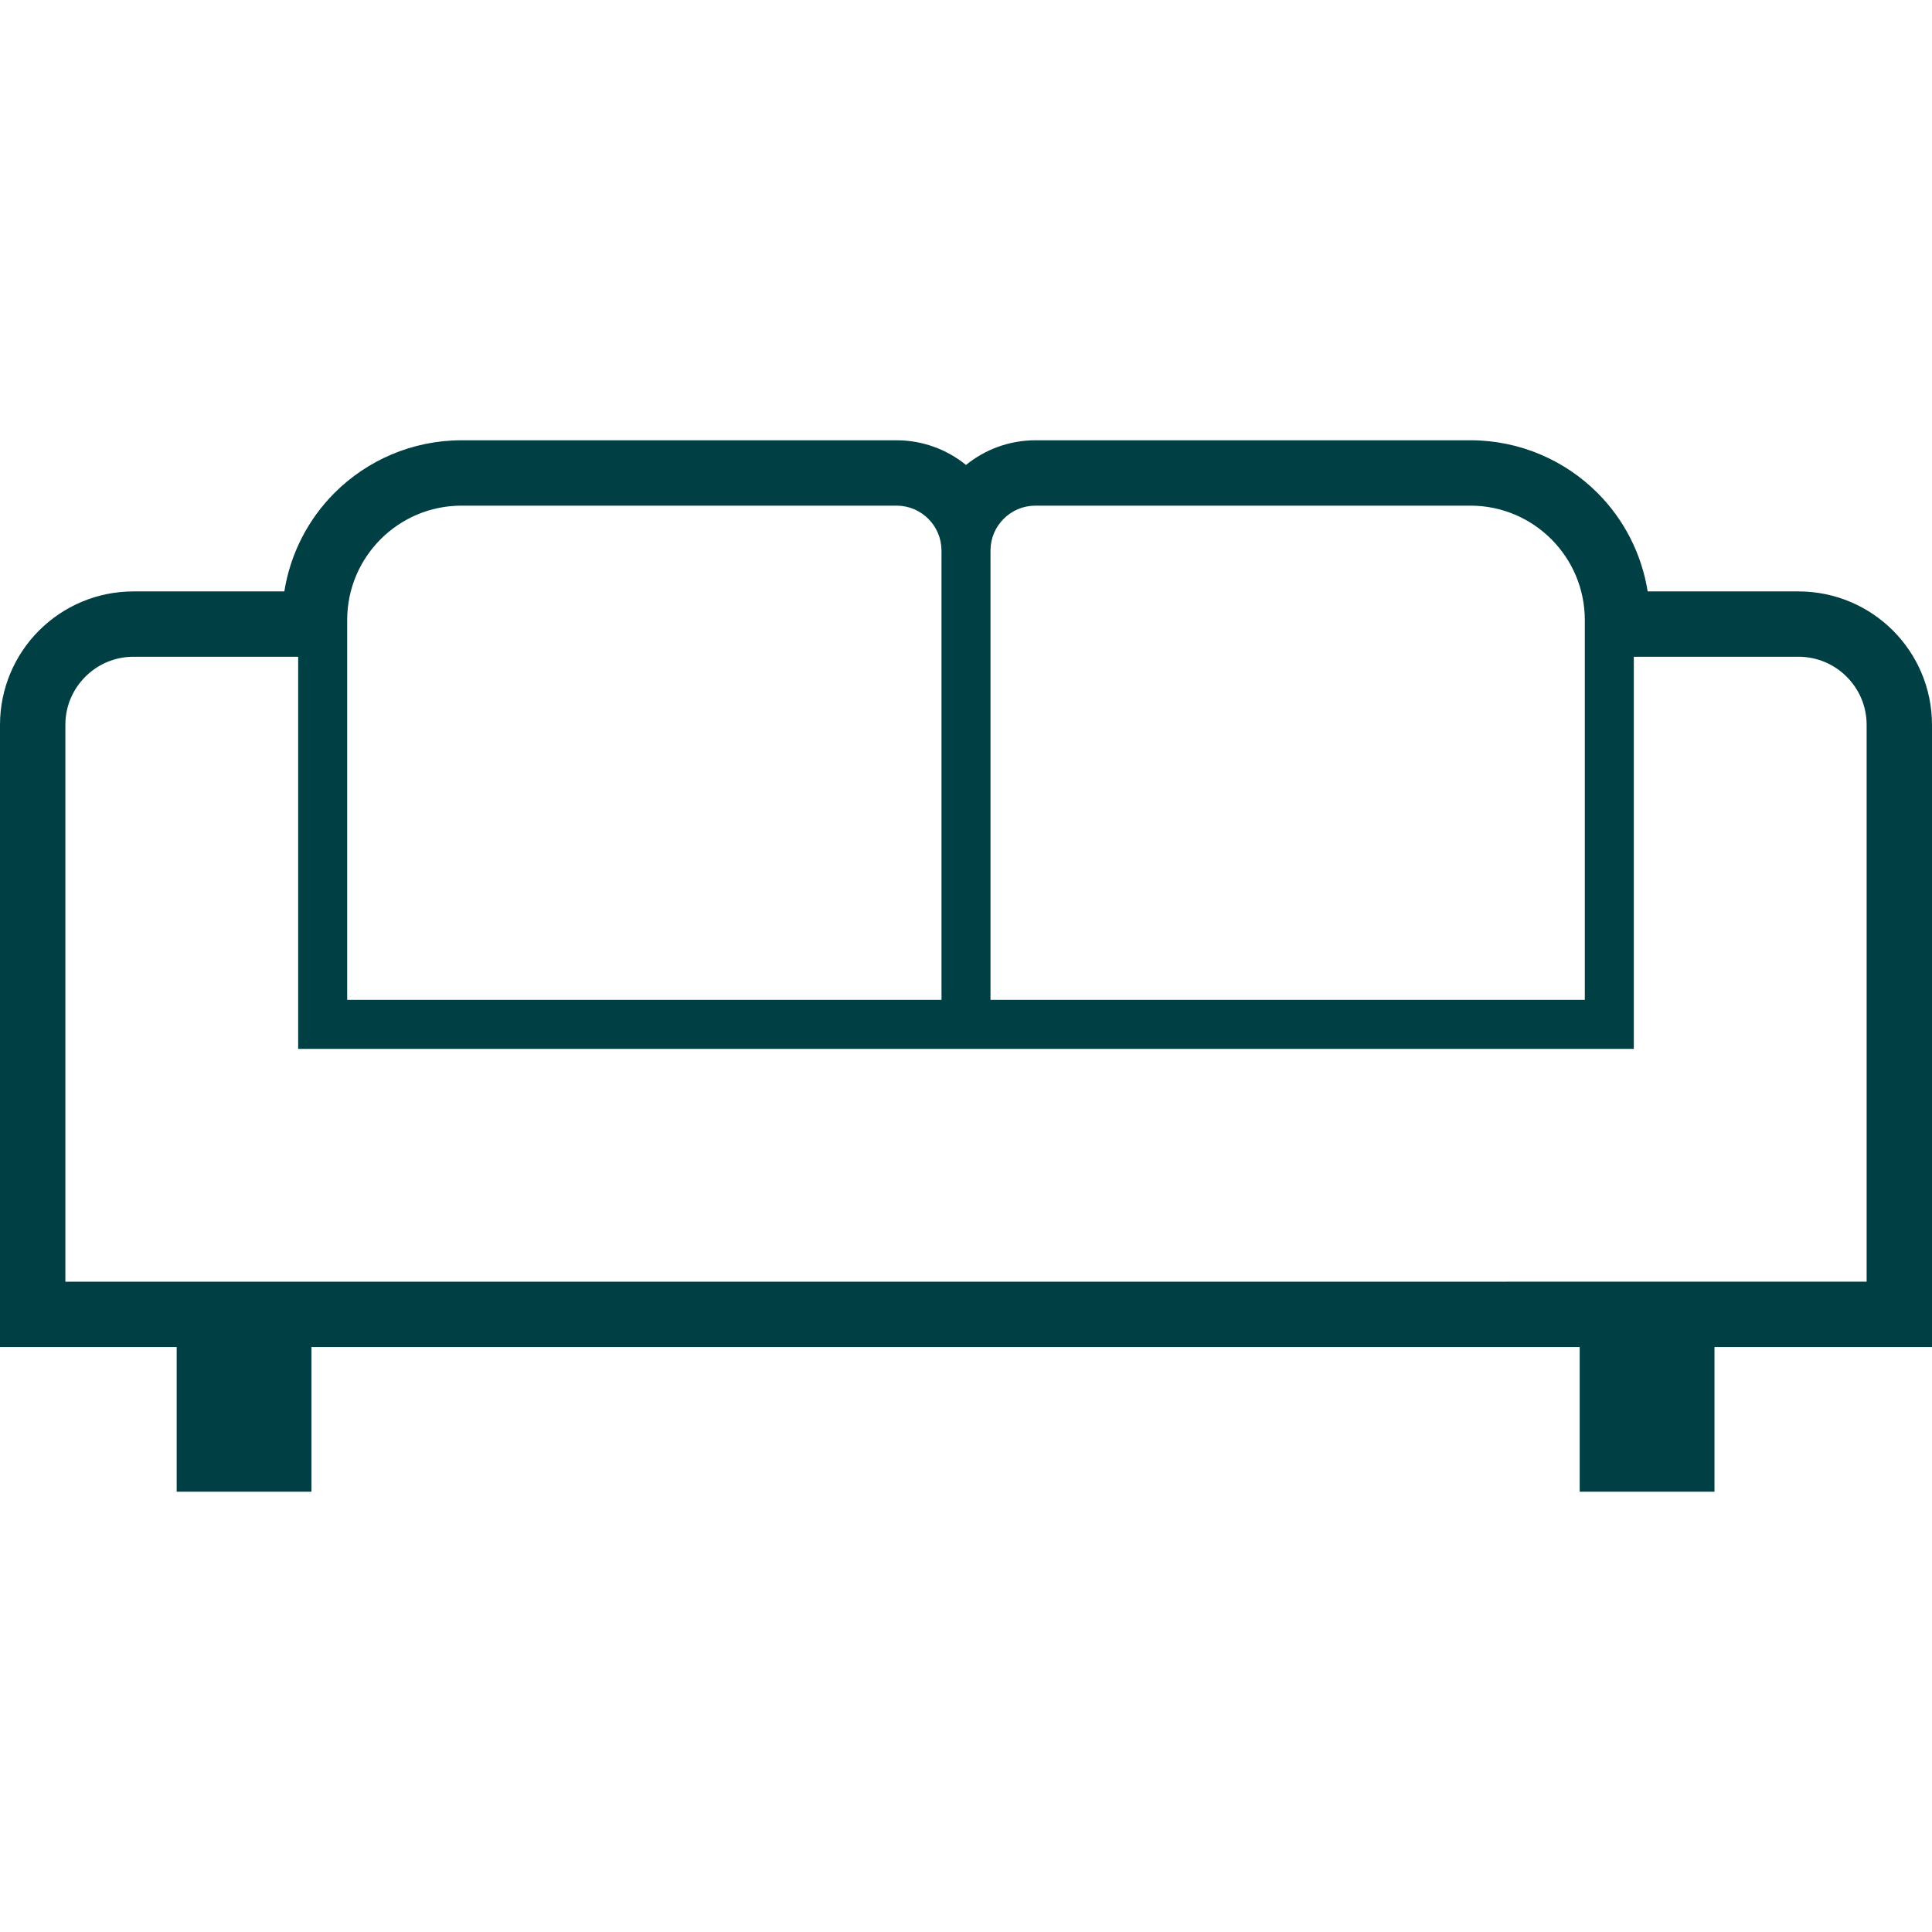
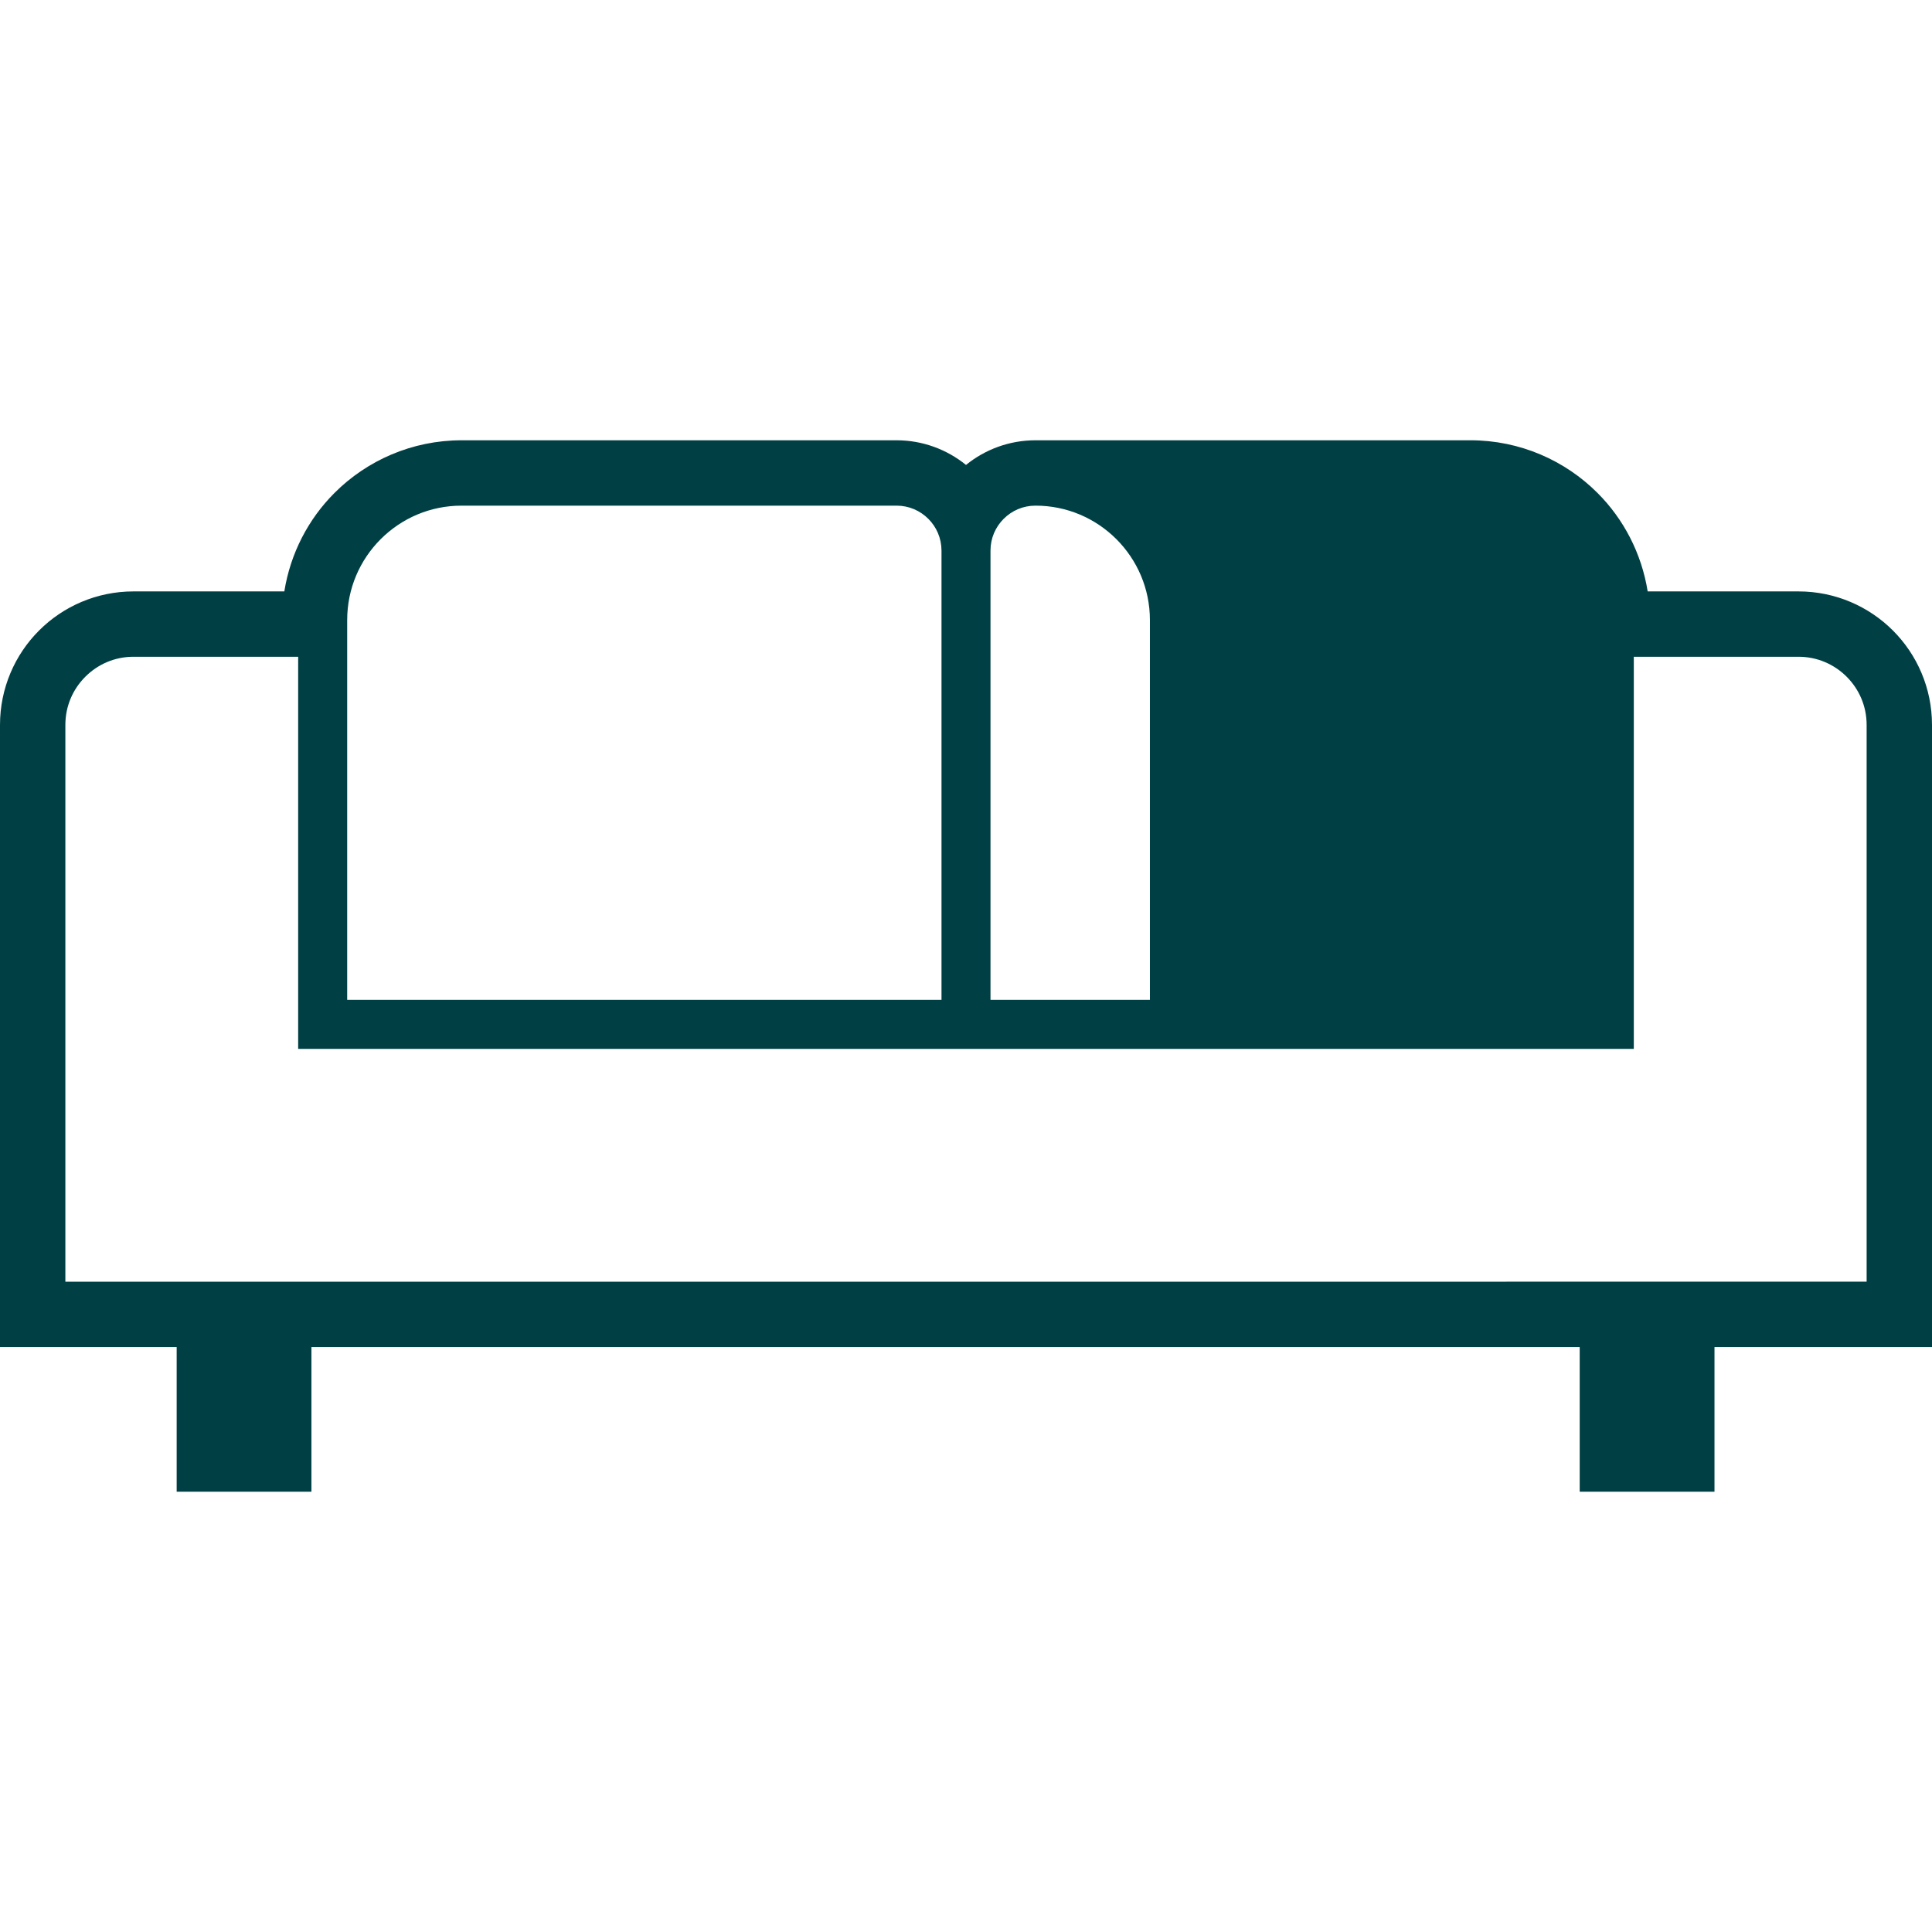
<svg xmlns="http://www.w3.org/2000/svg" height="800px" width="800px" version="1.1" id="_x32_" viewBox="0 0 512 512" xml:space="preserve" fill="#004044">
  <g id="SVGRepo_bgCarrier" stroke-width="0" />
  <g id="SVGRepo_tracerCarrier" stroke-linecap="round" stroke-linejoin="round" />
  <g id="SVGRepo_iconCarrier">
    <style type="text/css"> .st0{fill:#004044;} </style>
    <g>
-       <path class="st0" d="M501.642,167.088c-6.384-6.384-15.271-10.358-25.022-10.358h-39.969c-1.622-10.1-6.376-19.186-13.301-26.094 c-8.588-8.604-20.55-13.958-33.685-13.958H274.414c-6.967,0-13.4,2.461-18.414,6.534c-5.021-4.073-11.455-6.534-18.413-6.534 H122.334c-13.134,0-25.105,5.354-33.693,13.958c-6.916,6.908-11.679,15.994-13.292,26.094H35.372 c-9.751,0-18.646,3.974-25.014,10.358C3.973,173.455,0,182.351,0,192.102v164.88h46.819v38.34h35.713v-38.34h336.105v38.34h35.721 v-38.34H512v-10.831V192.102C512,182.351,508.026,173.464,501.642,167.088z M262.492,145.915c0-3.309,1.322-6.252,3.491-8.422 c2.178-2.169,5.113-3.491,8.43-3.491h115.252c8.388,0,15.928,3.383,21.44,8.878c5.495,5.511,8.879,13.052,8.886,21.448v100.646 H262.492V145.915z M92.008,164.328c0-8.396,3.384-15.936,8.879-21.448c5.512-5.496,13.051-8.878,21.447-8.878h115.253 c3.308,0,6.251,1.322,8.429,3.491c2.162,2.17,3.484,5.113,3.492,8.422v119.059h-157.5V164.328z M494.676,339.659l-477.352,0.008 v-0.008V192.102c0-5.005,2.004-9.477,5.287-12.76c3.283-3.284,7.756-5.287,12.76-5.296h43.644v103.921H256h176.976V174.046h43.644 c5.013,0.008,9.477,2.011,12.769,5.296c3.276,3.283,5.287,7.756,5.287,12.76V339.659z" />
+       <path class="st0" d="M501.642,167.088c-6.384-6.384-15.271-10.358-25.022-10.358h-39.969c-1.622-10.1-6.376-19.186-13.301-26.094 c-8.588-8.604-20.55-13.958-33.685-13.958H274.414c-6.967,0-13.4,2.461-18.414,6.534c-5.021-4.073-11.455-6.534-18.413-6.534 H122.334c-13.134,0-25.105,5.354-33.693,13.958c-6.916,6.908-11.679,15.994-13.292,26.094H35.372 c-9.751,0-18.646,3.974-25.014,10.358C3.973,173.455,0,182.351,0,192.102v164.88h46.819v38.34h35.713v-38.34h336.105v38.34h35.721 v-38.34H512v-10.831V192.102C512,182.351,508.026,173.464,501.642,167.088z M262.492,145.915c0-3.309,1.322-6.252,3.491-8.422 c2.178-2.169,5.113-3.491,8.43-3.491c8.388,0,15.928,3.383,21.44,8.878c5.495,5.511,8.879,13.052,8.886,21.448v100.646 H262.492V145.915z M92.008,164.328c0-8.396,3.384-15.936,8.879-21.448c5.512-5.496,13.051-8.878,21.447-8.878h115.253 c3.308,0,6.251,1.322,8.429,3.491c2.162,2.17,3.484,5.113,3.492,8.422v119.059h-157.5V164.328z M494.676,339.659l-477.352,0.008 v-0.008V192.102c0-5.005,2.004-9.477,5.287-12.76c3.283-3.284,7.756-5.287,12.76-5.296h43.644v103.921H256h176.976V174.046h43.644 c5.013,0.008,9.477,2.011,12.769,5.296c3.276,3.283,5.287,7.756,5.287,12.76V339.659z" />
    </g>
  </g>
</svg>